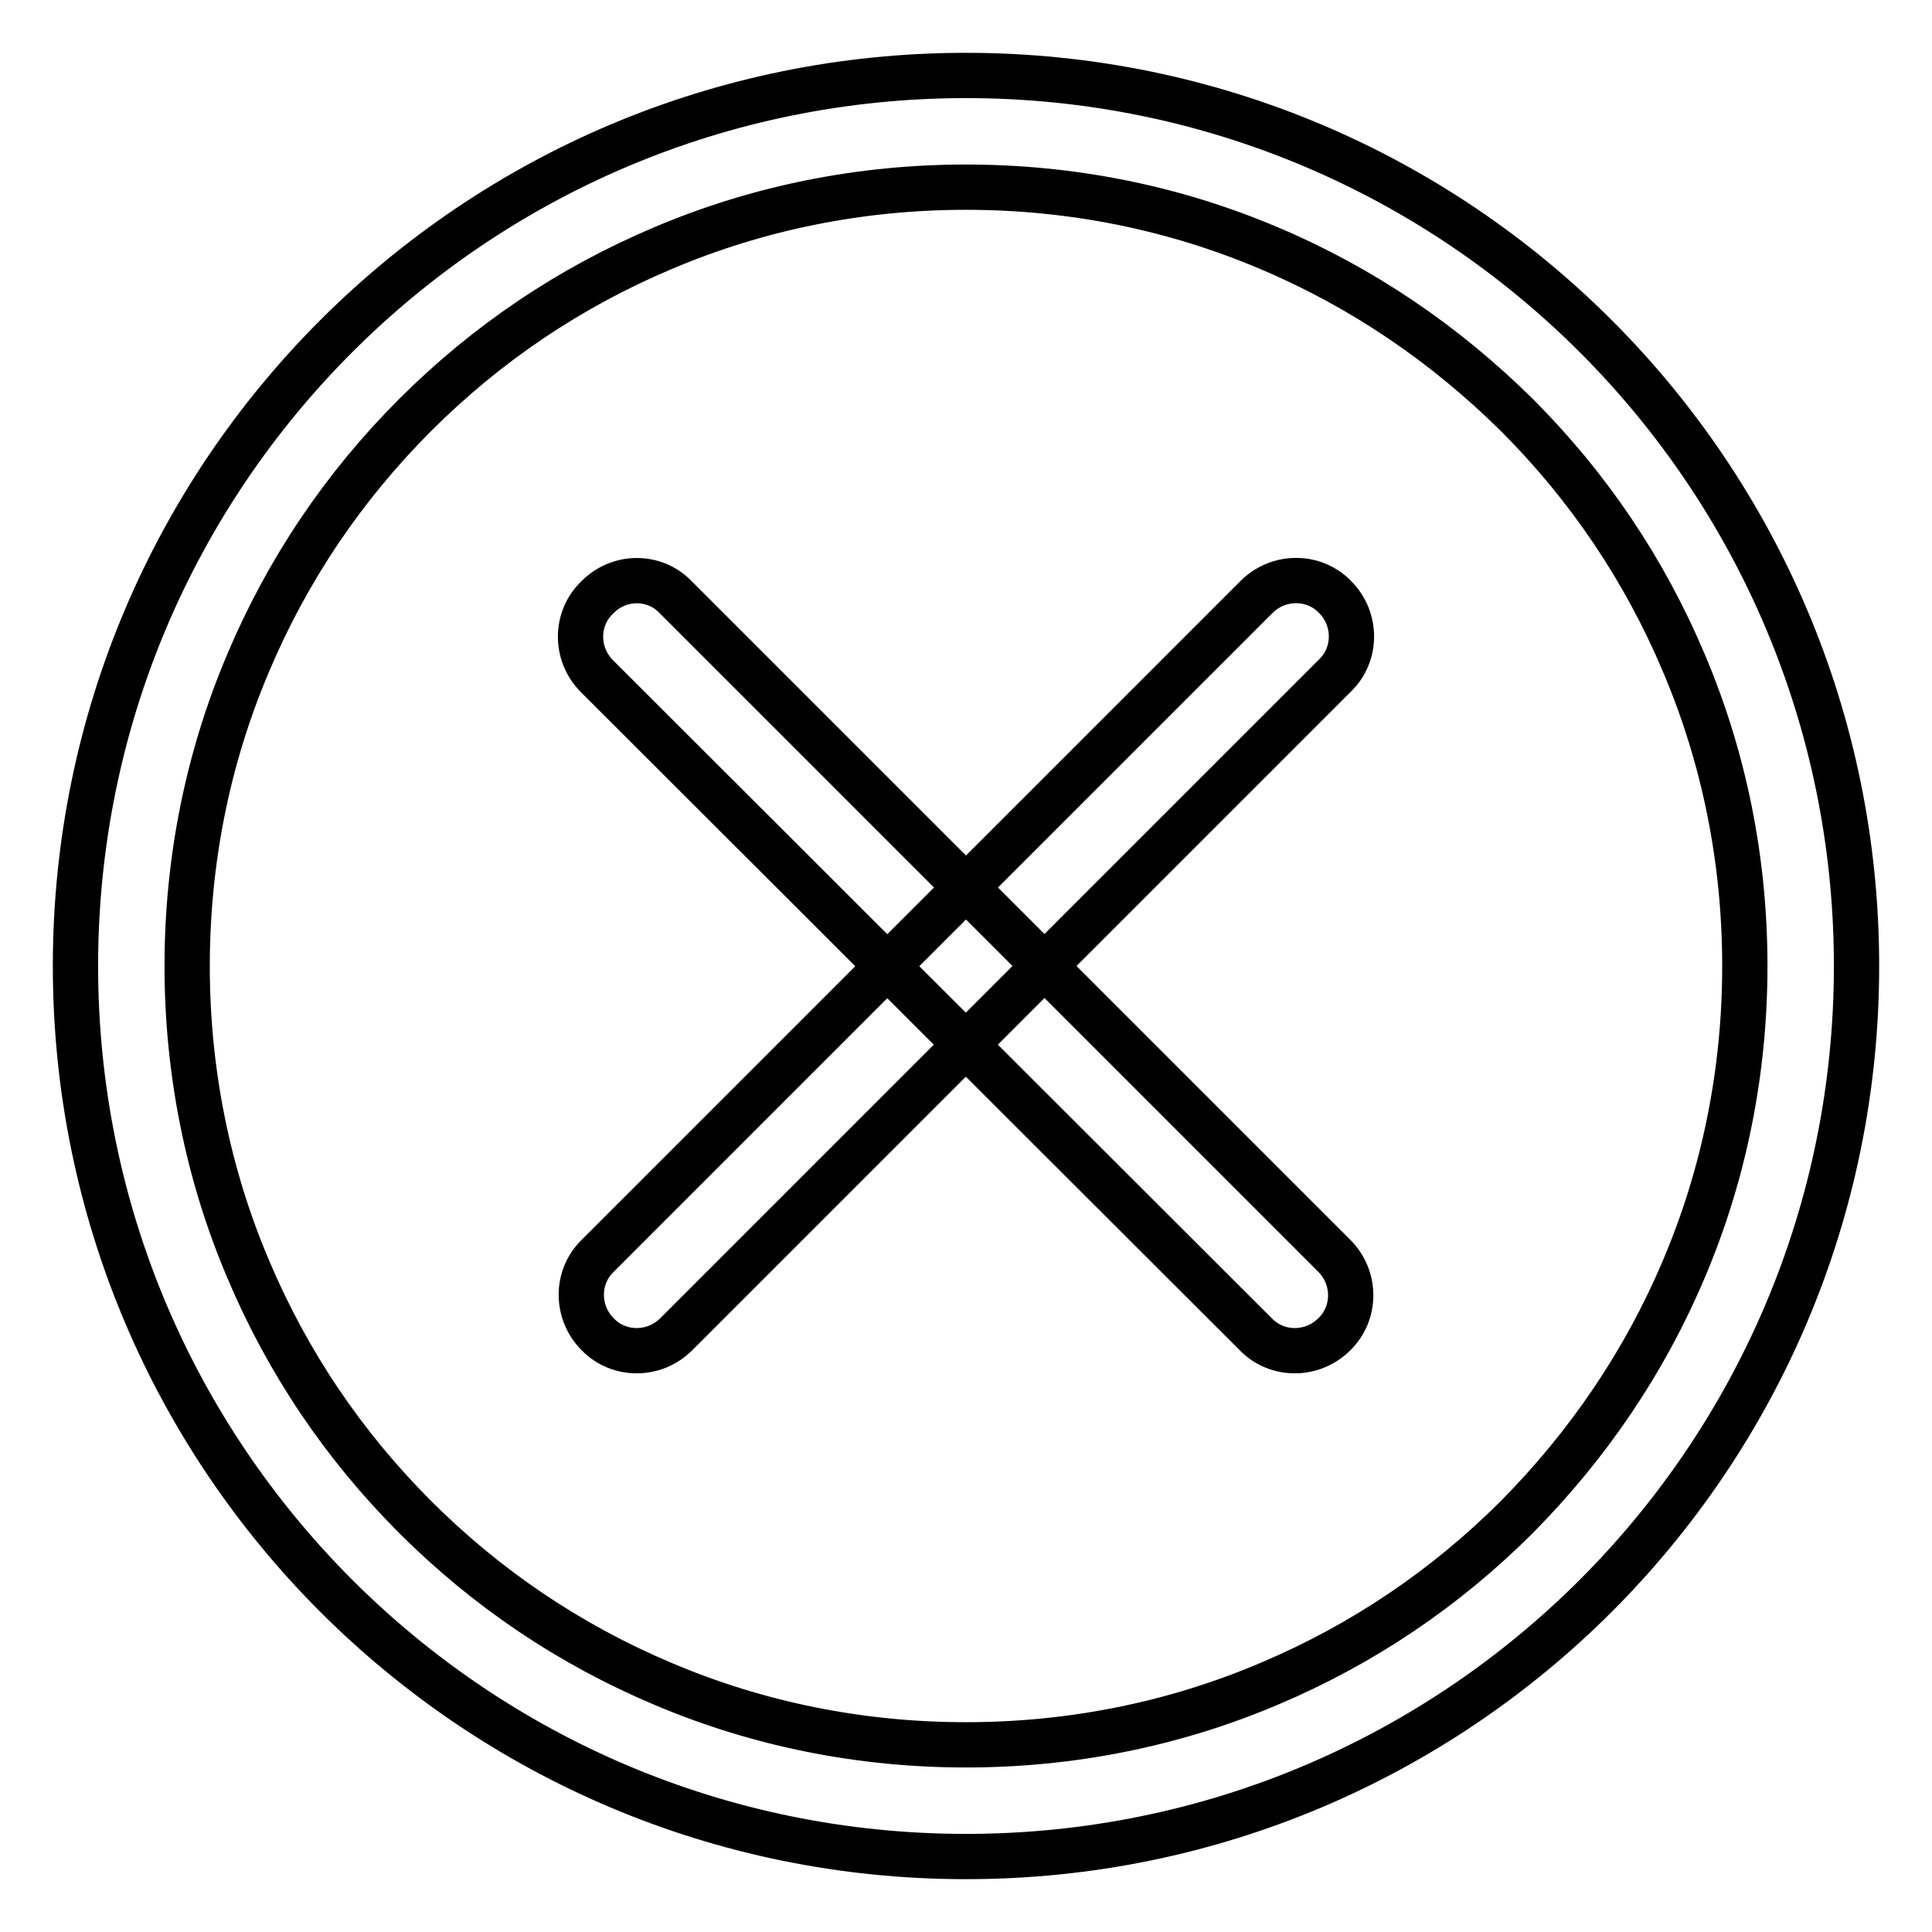
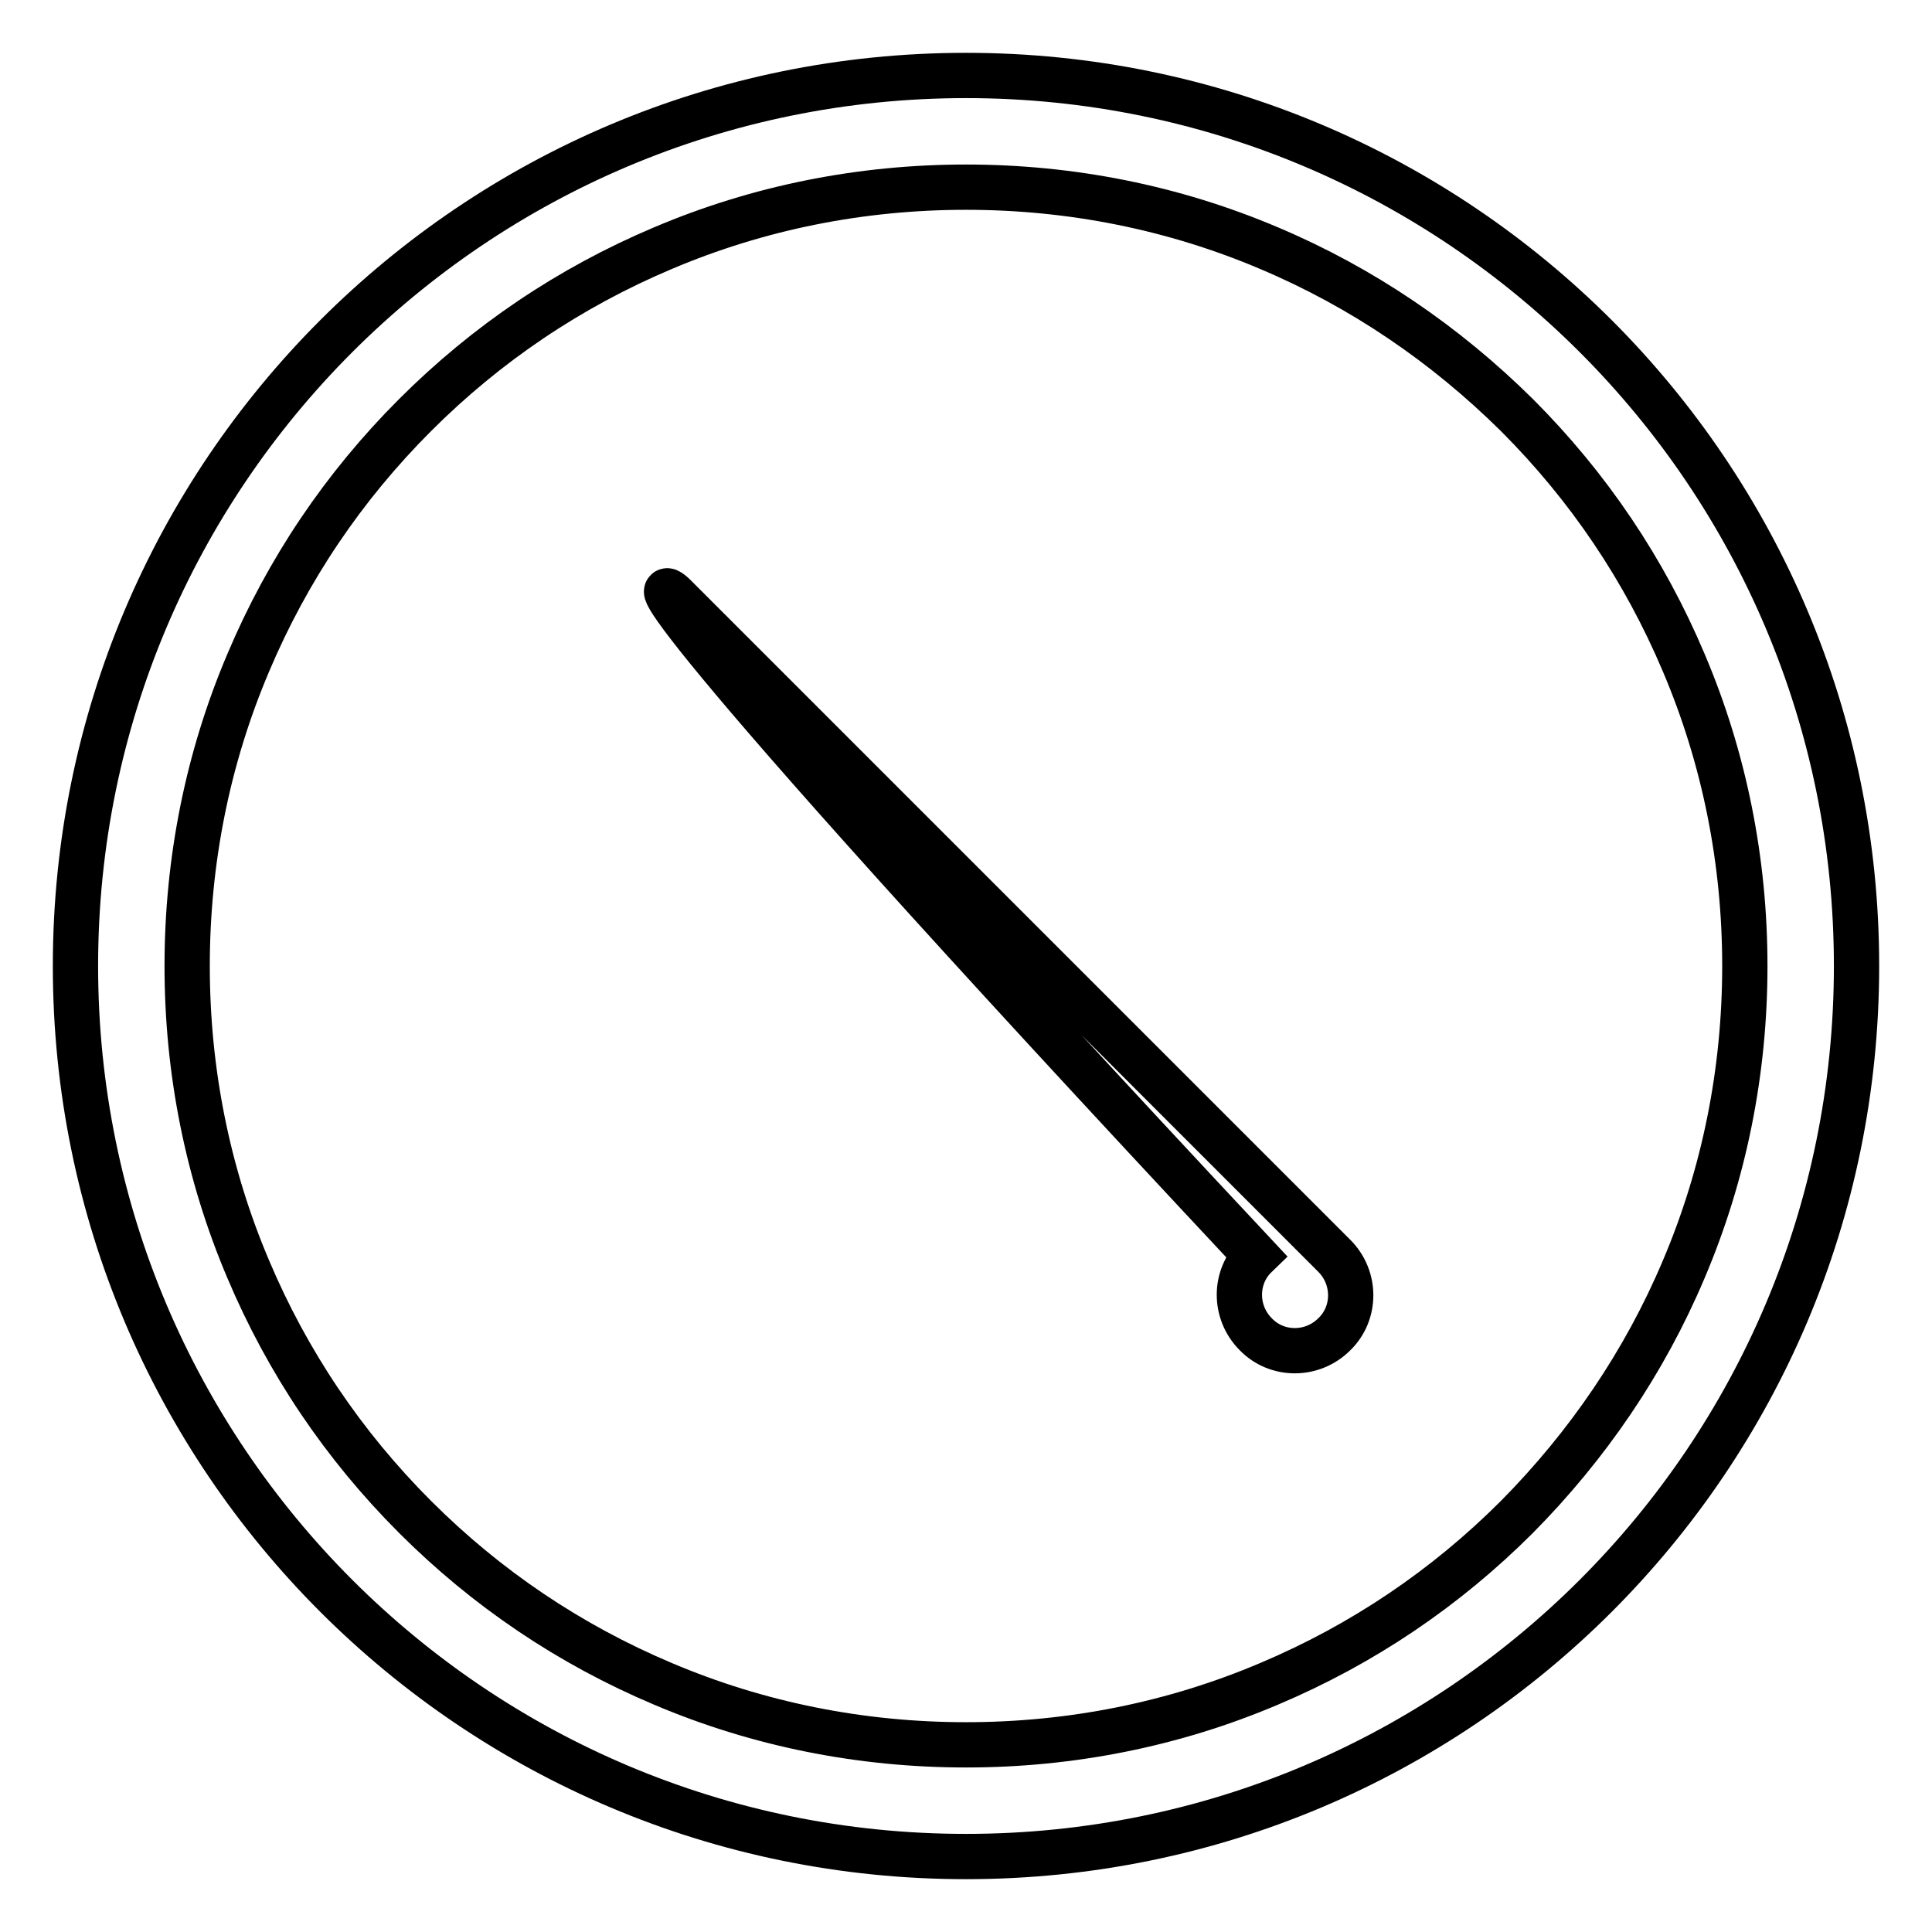
<svg xmlns="http://www.w3.org/2000/svg" version="1.1" x="0px" y="0px" viewBox="0 0 256 256" enable-background="new 0 0 256 256" xml:space="preserve">
  <g>
    <path stroke-width="6" fill-opacity="0" stroke="#000000" d="M128,24.8c13.9,0,27.5,2.7,40.2,8.1c12.3,5.2,23.3,12.7,32.8,22.1c9.5,9.5,16.9,20.5,22.1,32.8 c5.4,12.7,8.1,26.3,8.1,40.2s-2.7,27.5-8.1,40.2c-5.2,12.3-12.7,23.3-22.1,32.8c-9.5,9.5-20.5,16.9-32.8,22.1 c-12.7,5.4-26.3,8.1-40.2,8.1s-27.5-2.7-40.2-8.1C75.5,217.9,64.5,210.5,55,201c-9.5-9.5-16.9-20.5-22.1-32.8 c-5.4-12.7-8.1-26.3-8.1-40.2s2.7-27.5,8.1-40.2C38.1,75.5,45.5,64.5,55,55c9.5-9.5,20.5-16.9,32.8-22.1 C100.5,27.5,114.1,24.8,128,24.8 M128,10C62.8,10,10,62.8,10,128s52.8,118,118,118s118-52.8,118-118S193.2,10,128,10z" />
-     <path stroke-width="6" fill-opacity="0" stroke="#000000" d="M176.9,89.5l-87.3,87.3c-2.9,2.9-7.6,2.9-10.4,0c-2.9-2.9-2.9-7.6,0-10.4l87.3-87.3c2.9-2.9,7.6-2.9,10.4,0 C179.8,82,179.8,86.7,176.9,89.5z" />
-     <path stroke-width="6" fill-opacity="0" stroke="#000000" d="M89.5,79.1l87.3,87.3c2.9,2.9,2.9,7.6,0,10.4c-2.9,2.9-7.6,2.9-10.4,0L79.1,89.6c-2.9-2.9-2.9-7.6,0-10.4 C82,76.2,86.7,76.2,89.5,79.1z" />
+     <path stroke-width="6" fill-opacity="0" stroke="#000000" d="M89.5,79.1l87.3,87.3c2.9,2.9,2.9,7.6,0,10.4c-2.9,2.9-7.6,2.9-10.4,0c-2.9-2.9-2.9-7.6,0-10.4 C82,76.2,86.7,76.2,89.5,79.1z" />
  </g>
</svg>